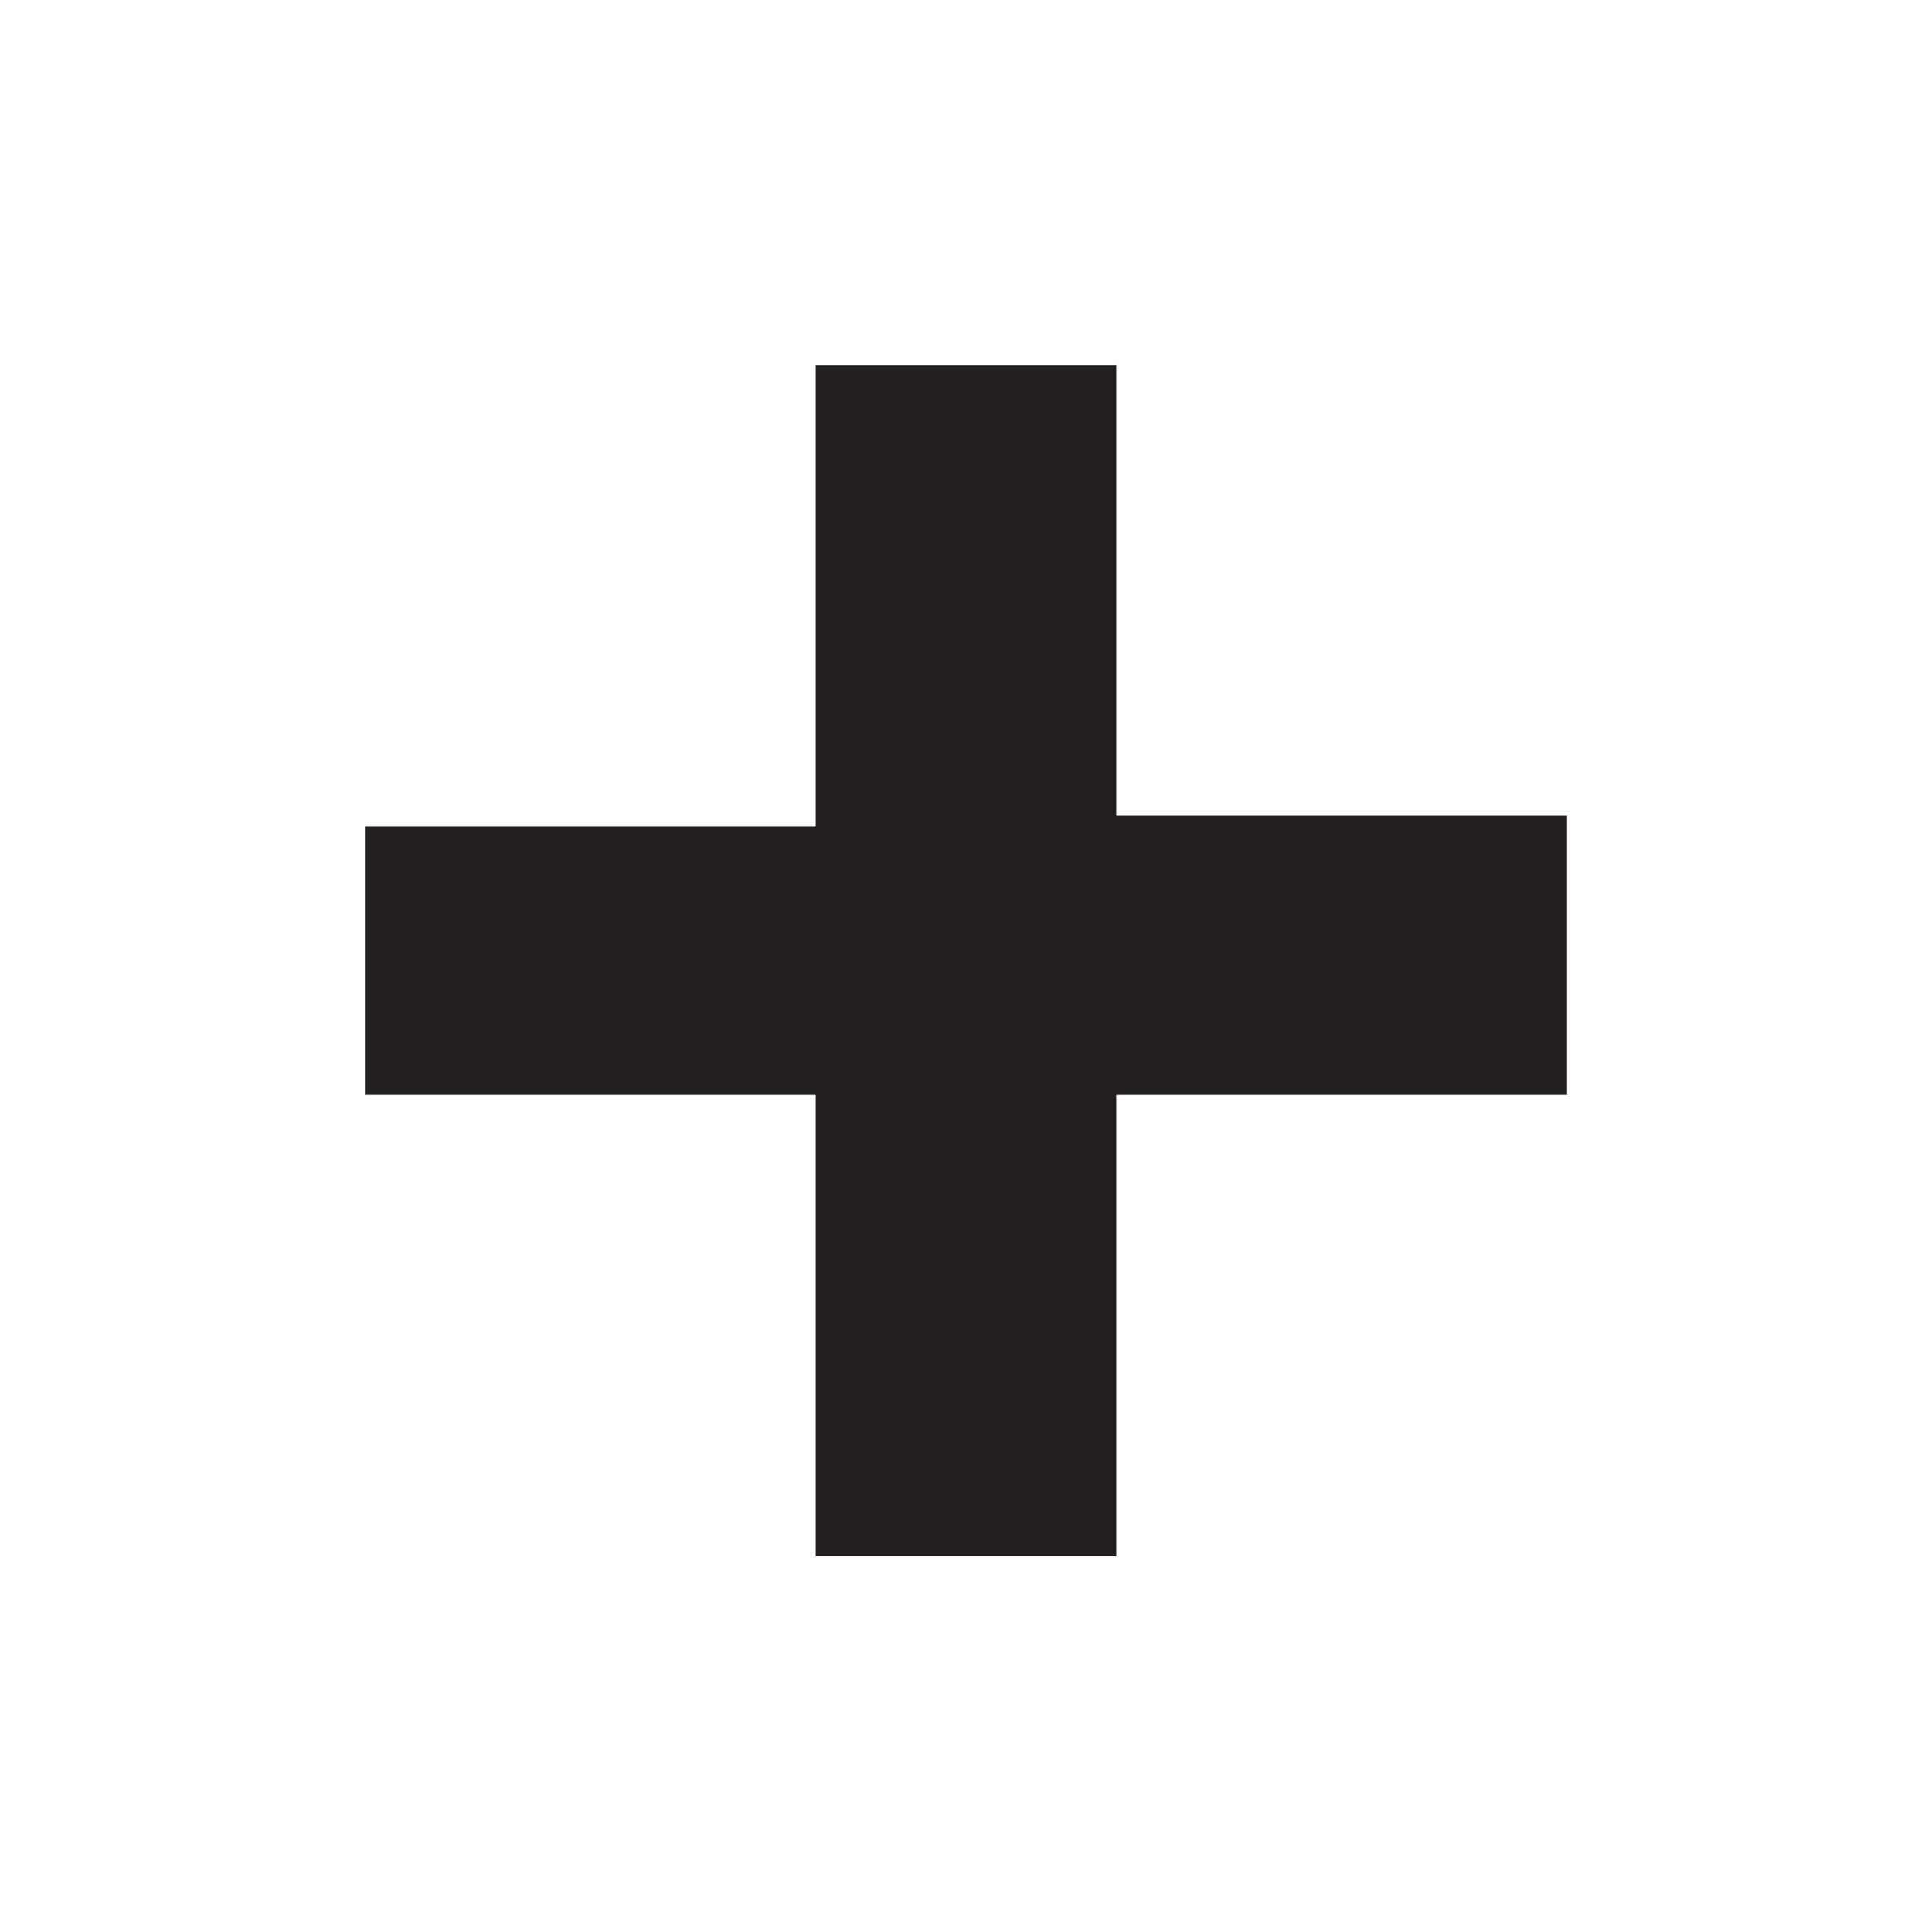
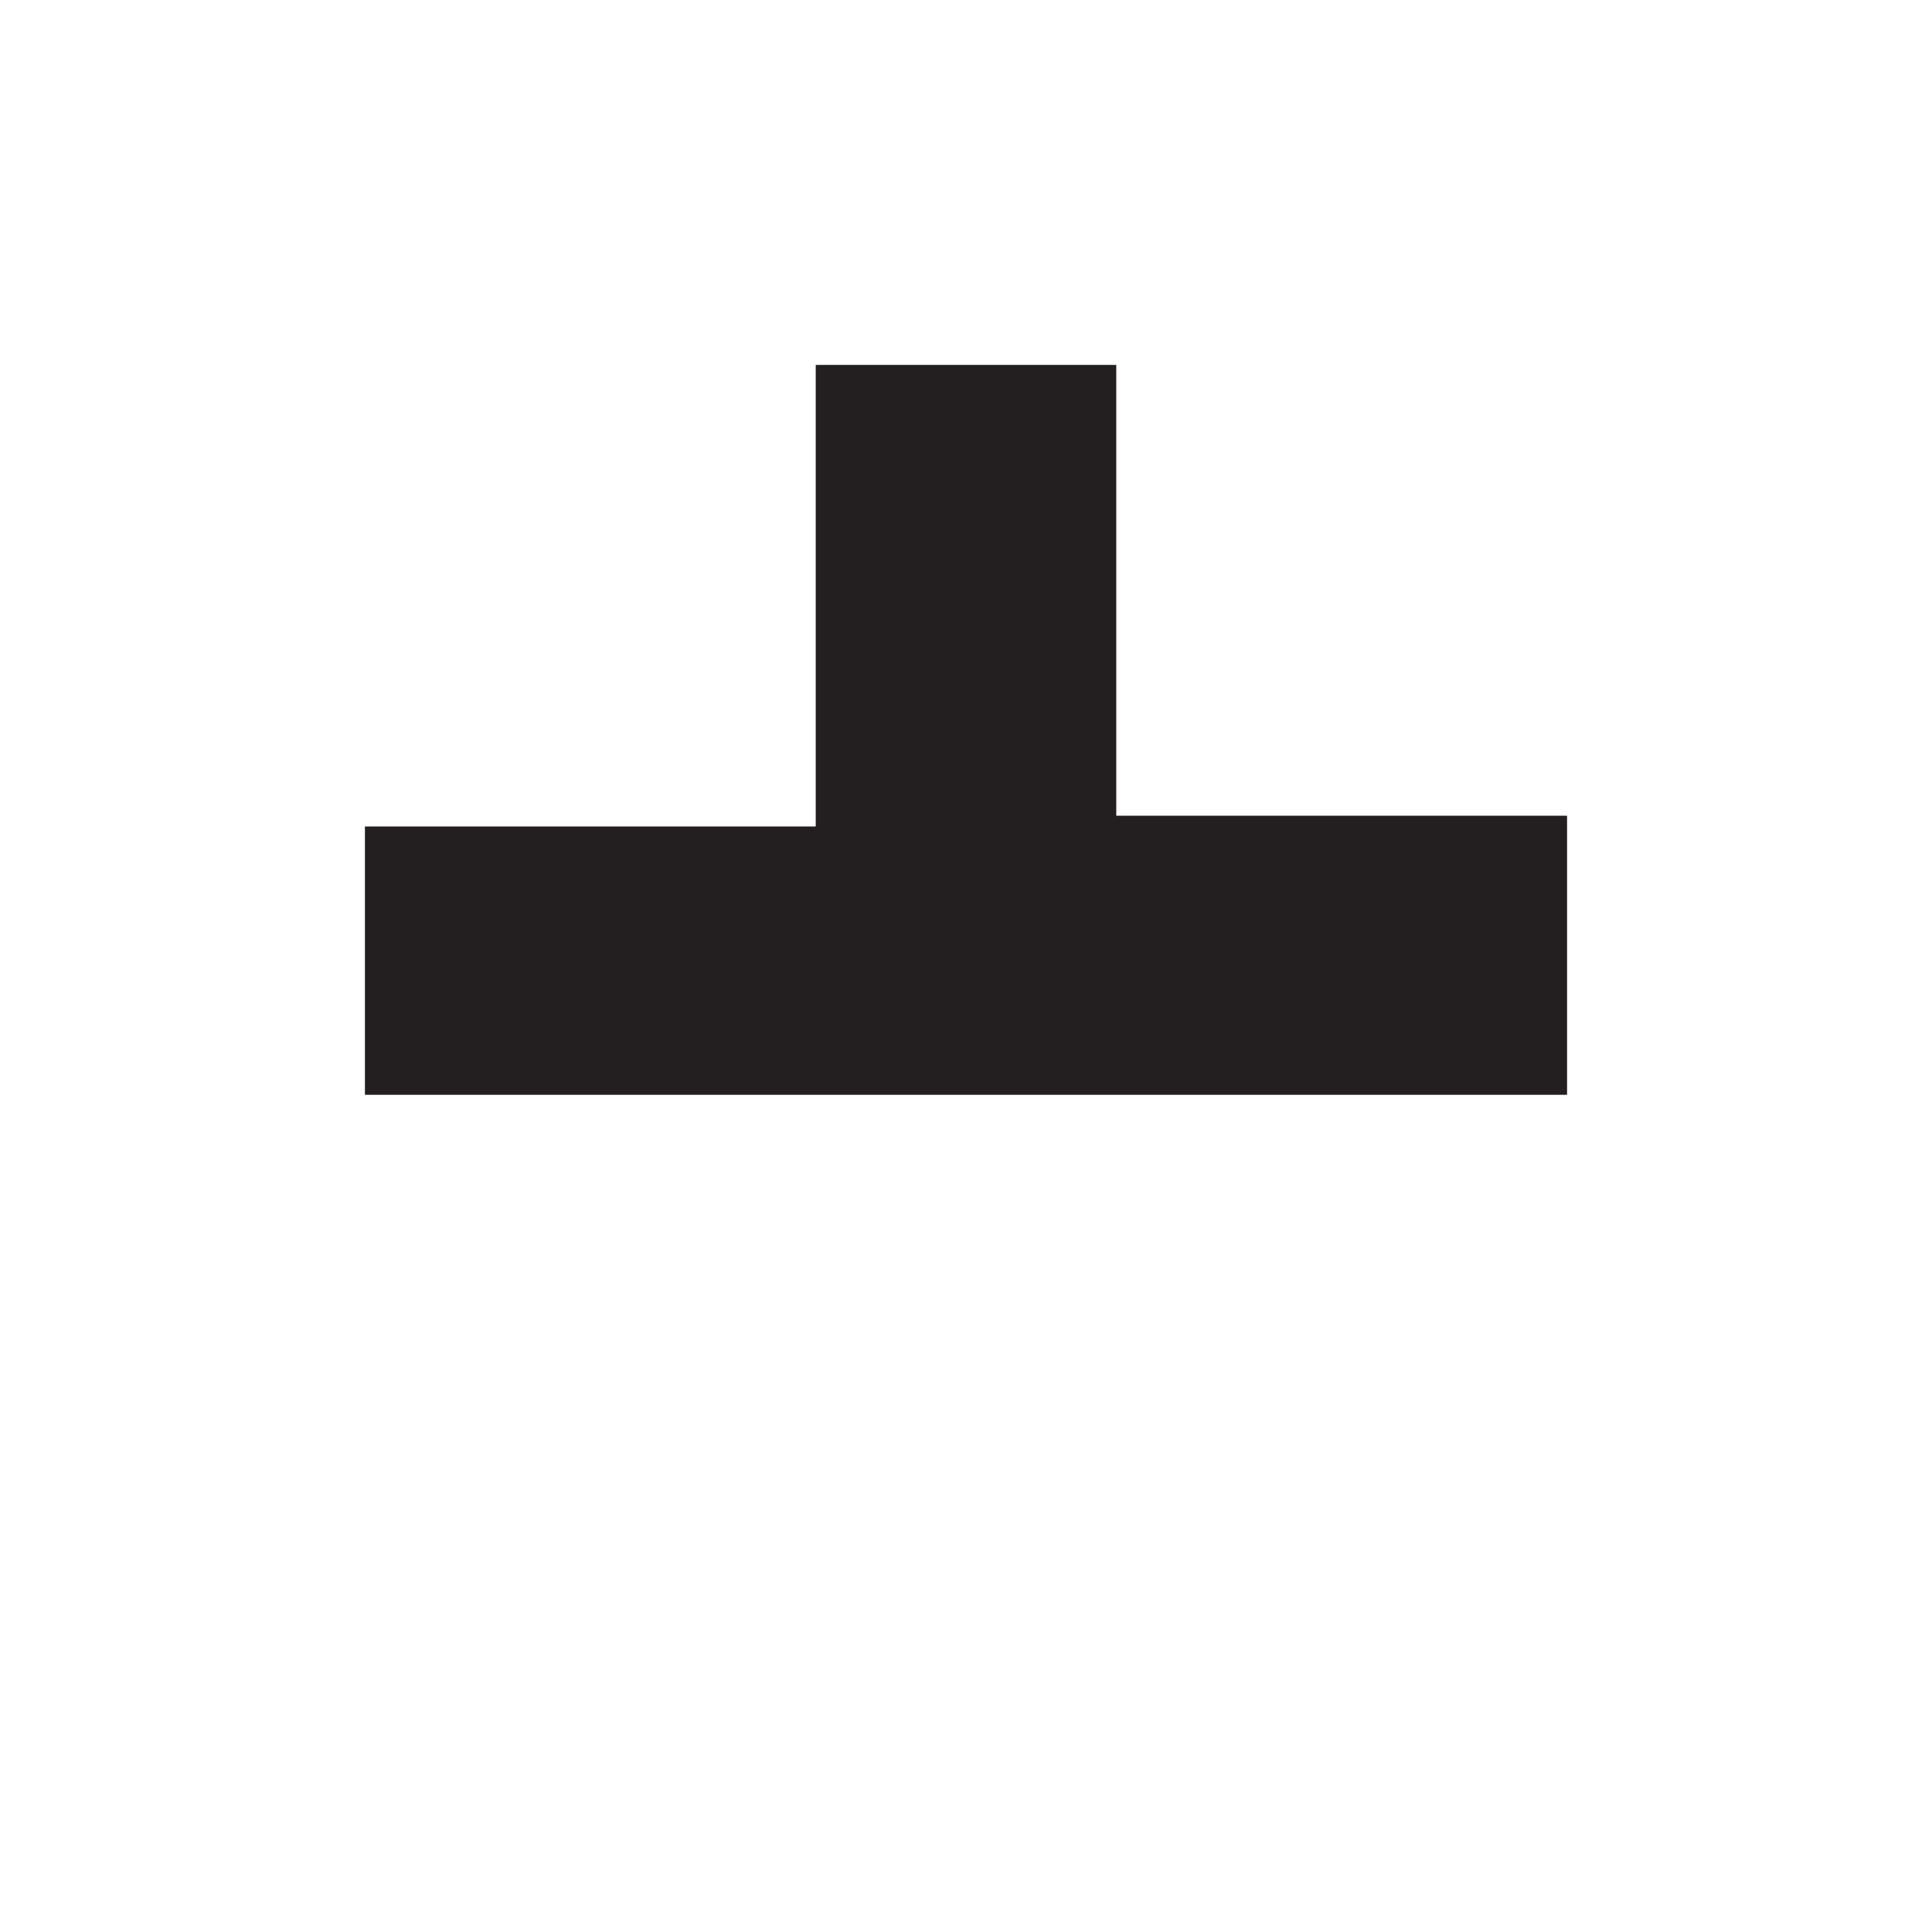
<svg xmlns="http://www.w3.org/2000/svg" version="1.1" width="18" height="18">
  <svg id="SvgjsSvg1004" data-name="Layer 2" version="1.1" viewBox="0 0 18 18">
    <defs>
      <style>
      .cls-1 {
        fill: #231f20;
        stroke-width: 0px;
      }
    </style>
    </defs>
    <g id="SvgjsG1003" data-name="Layer 1 copy">
-       <path class="cls-1" d="M3.4,7.7h4.2V3.4h2.8v4.2h4.2v2.6h-4.2v4.3h-2.8v-4.3H3.4v-2.6h0Z" />
+       <path class="cls-1" d="M3.4,7.7h4.2V3.4h2.8v4.2h4.2v2.6h-4.2v4.3v-4.3H3.4v-2.6h0Z" />
    </g>
  </svg>
  <style>@media (prefers-color-scheme: light) { :root { filter: none; } }
@media (prefers-color-scheme: dark) { :root { filter: invert(100%); } }
</style>
</svg>